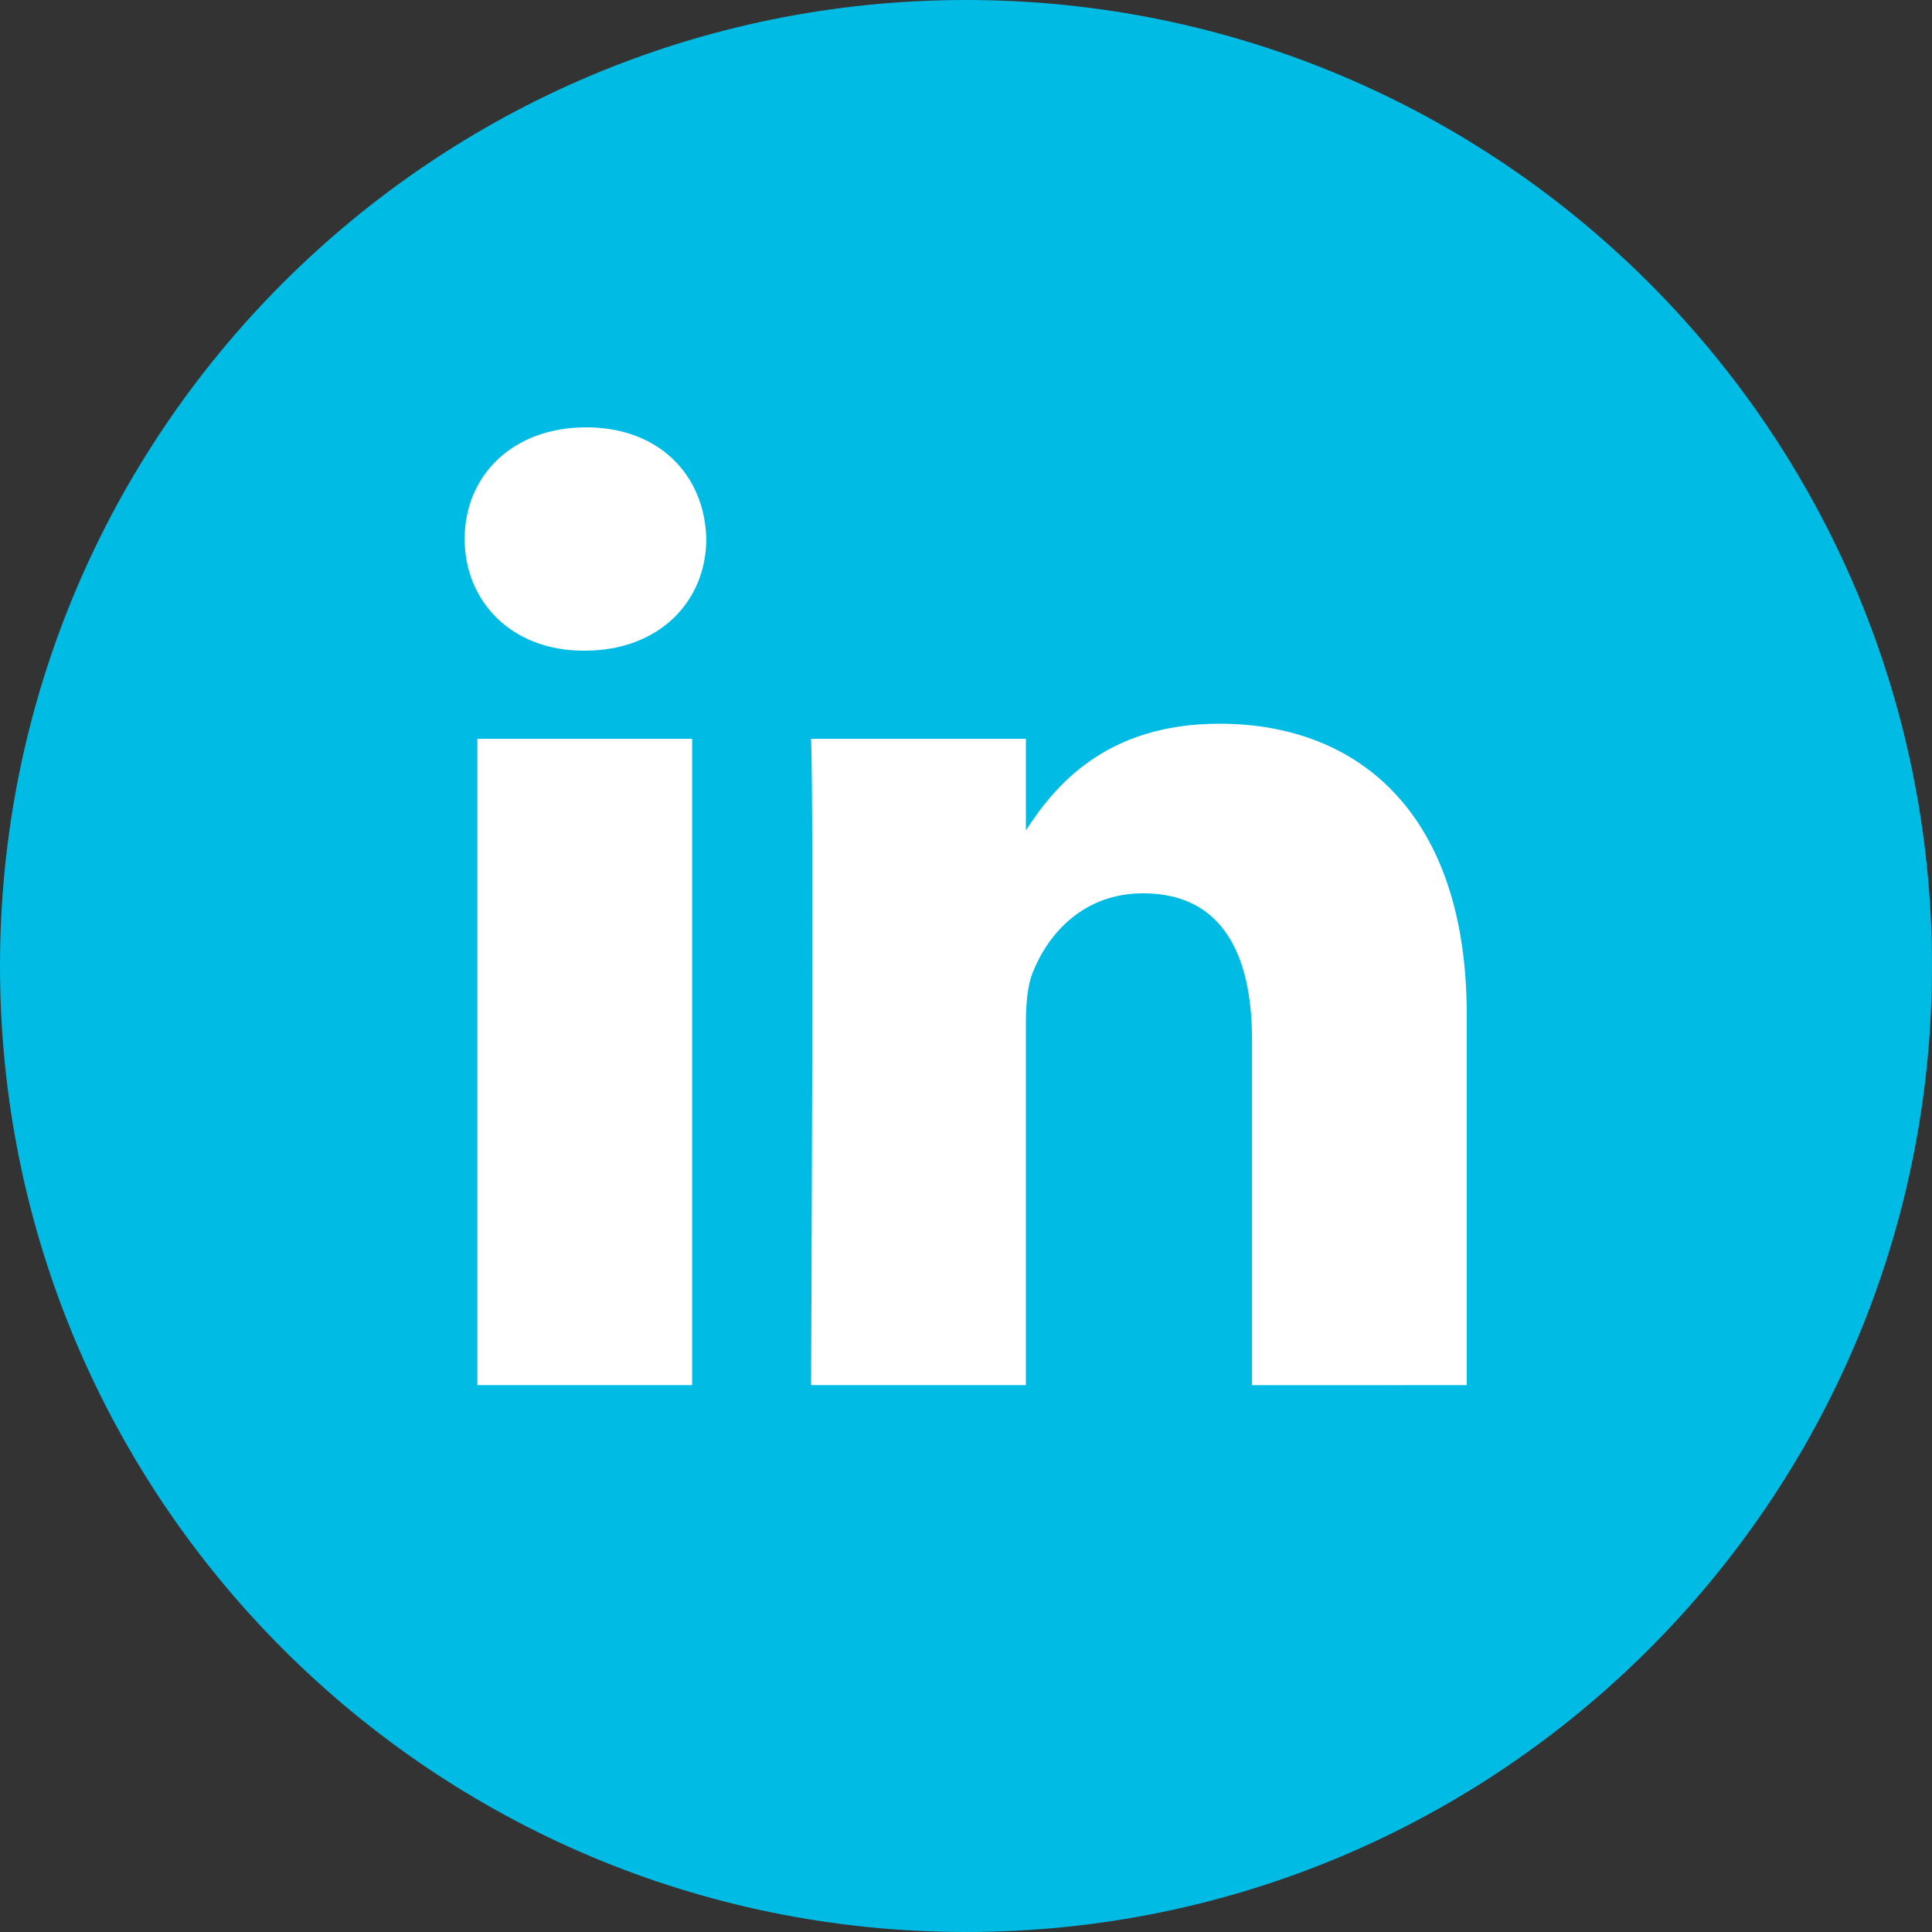
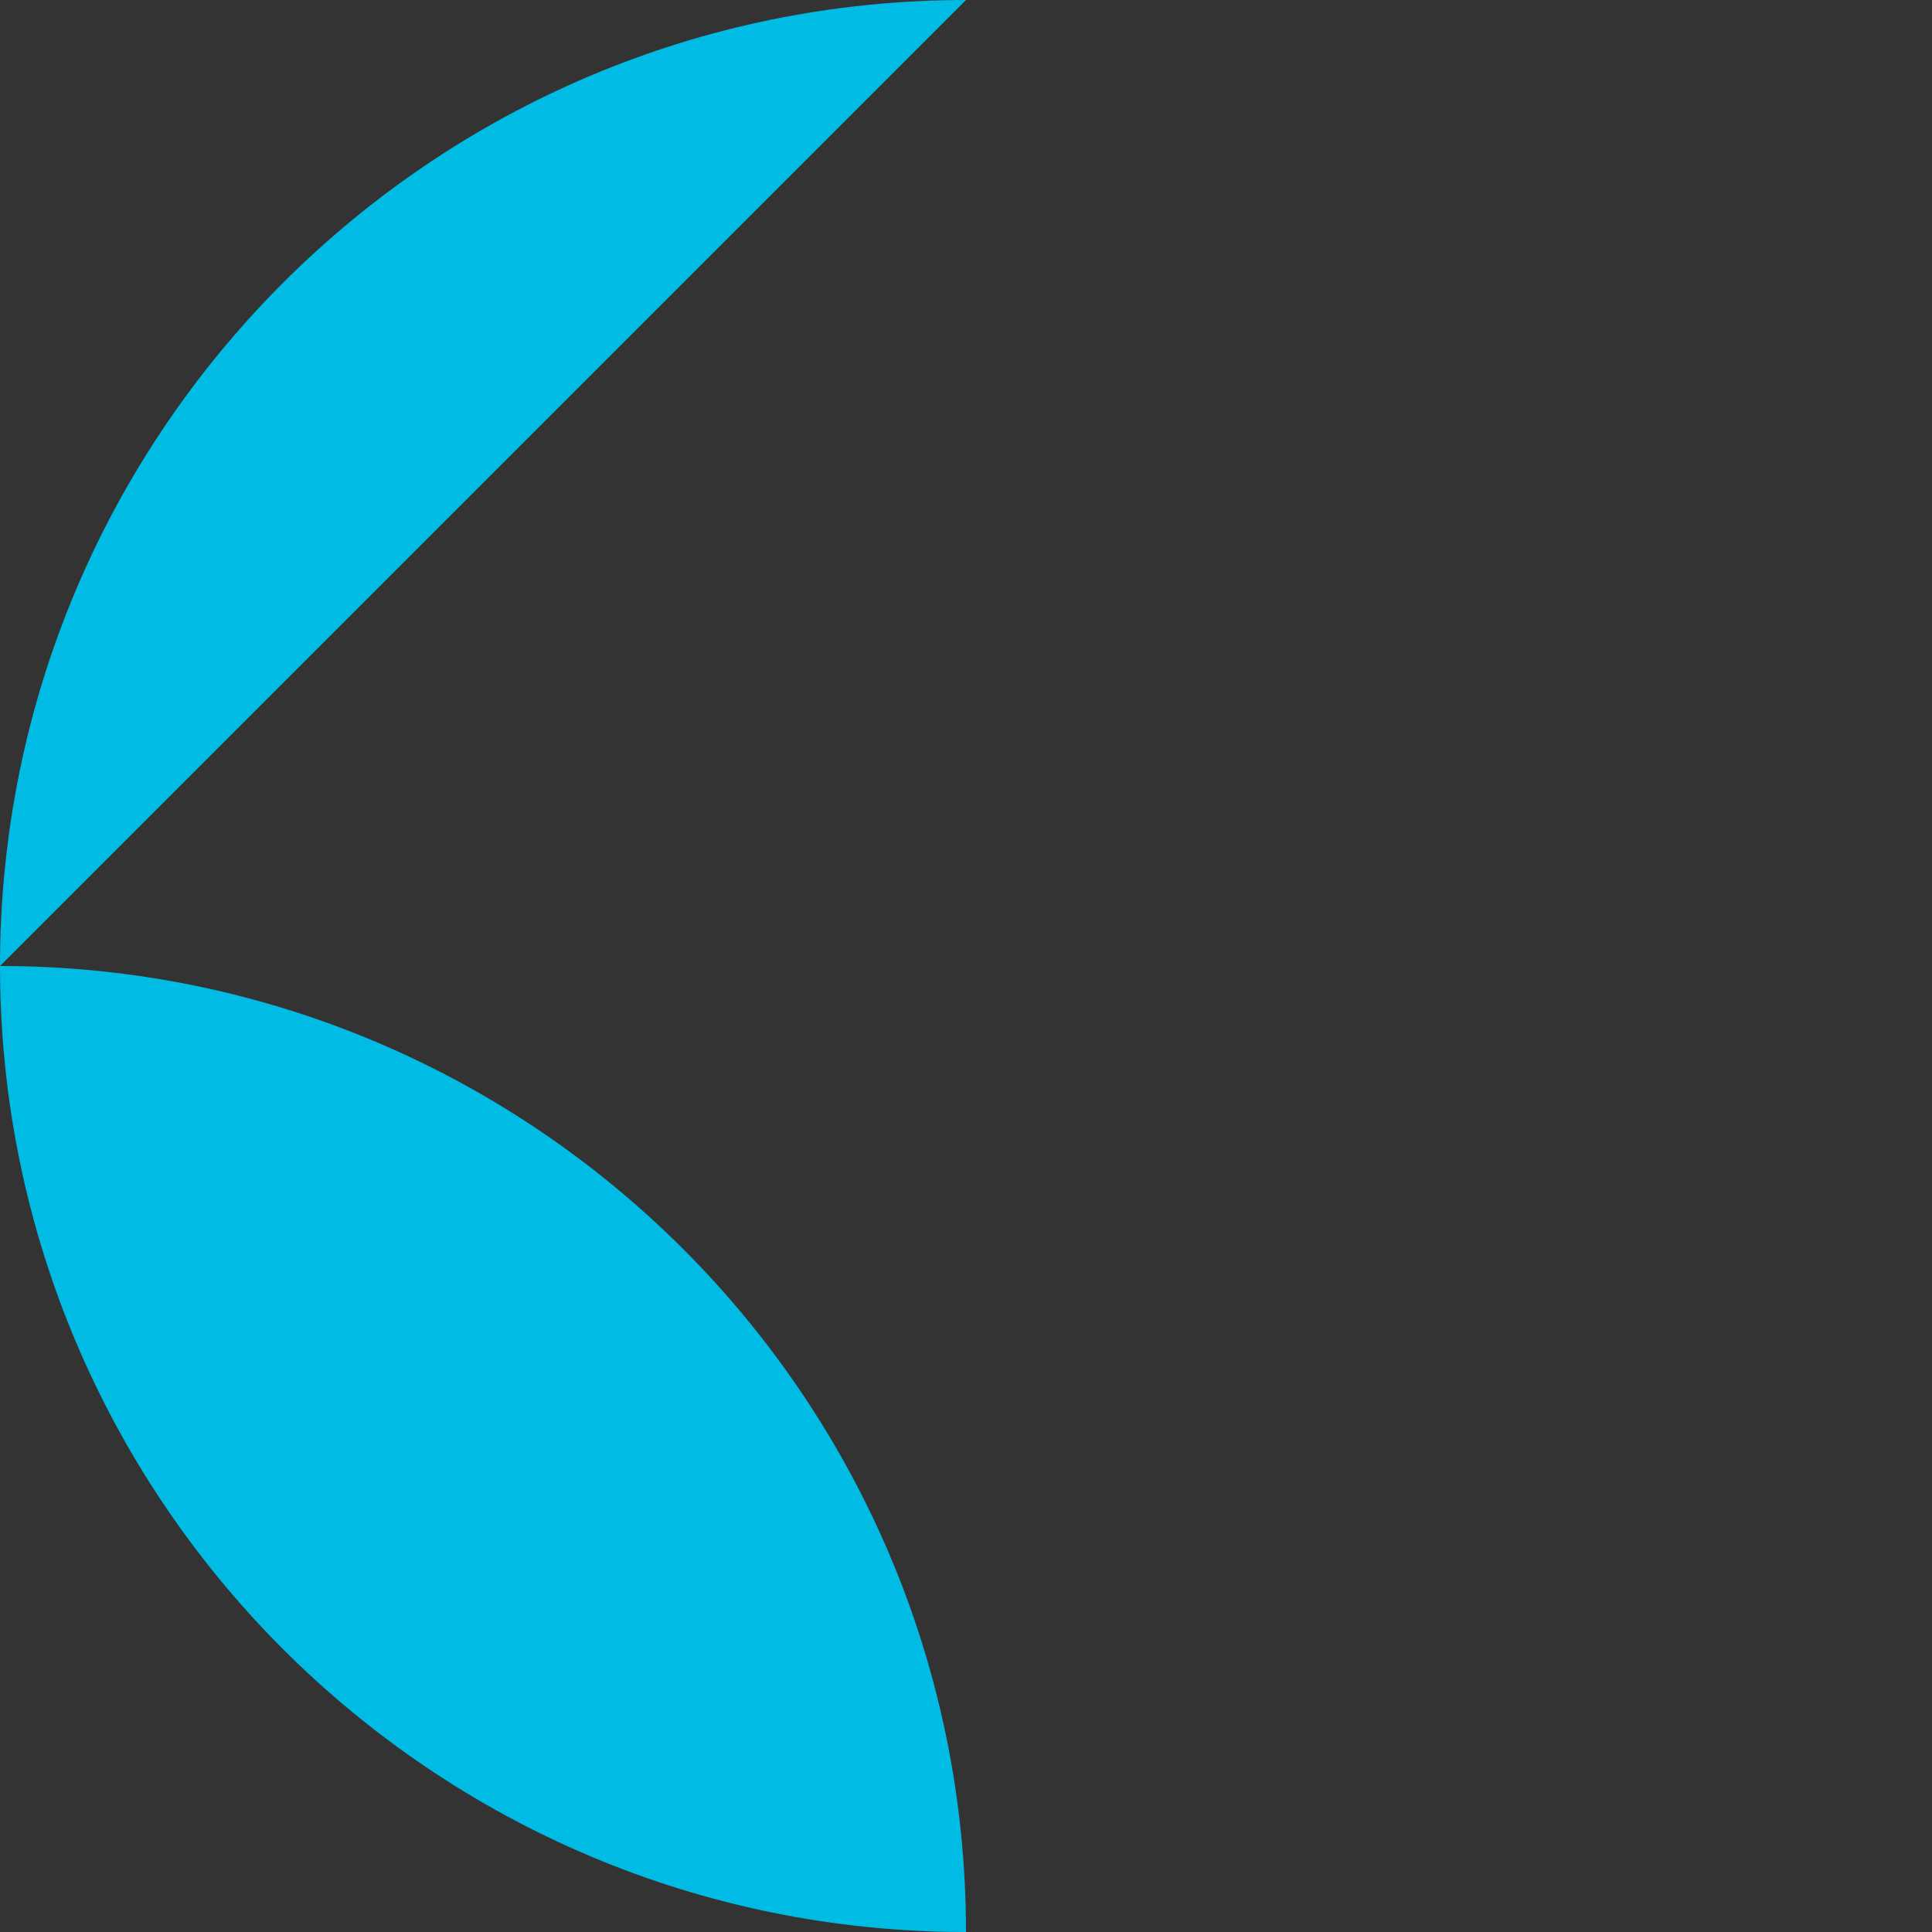
<svg xmlns="http://www.w3.org/2000/svg" xml:space="preserve" viewBox="0 0 32 32" id="Linkedin">
  <rect x="0" y="0" width="32" height="32" fill="#333333" stroke="none" />
  <g id="Layer_7" fill="#000000" class="color000000 svgShape">
-     <path fill="#00bbe4" d="M16 0C7.163 0 0 7.163 0 16c0 8.836 7.163 16 16 16s16-7.164 16-16c0-8.837-7.163-16-16-16z" class="color999999 svgShape" />
-     <path fill="#ffffff" d="M24.294 22.942v-6.137c0-3.288-1.755-4.818-4.096-4.818-1.889 0-2.735 1.039-3.206 1.768v-1.517h-3.558c.047 1.005 0 10.704 0 10.704h3.558v-5.978c0-.319.023-.639.117-.867.257-.639.842-1.301 1.825-1.301 1.288 0 1.803.981 1.803 2.42v5.727l3.557-.001zM9.685 10.777c1.24 0 2.013-.823 2.013-1.85-.023-1.05-.773-1.849-1.99-1.849s-2.012.799-2.012 1.849c0 1.028.772 1.85 1.967 1.85h.022zm1.779 12.165V12.238H7.907v10.704h3.557z" class="colorffffff svgShape" />
+     <path fill="#00bbe4" d="M16 0C7.163 0 0 7.163 0 16c0 8.836 7.163 16 16 16c0-8.837-7.163-16-16-16z" class="color999999 svgShape" />
  </g>
</svg>